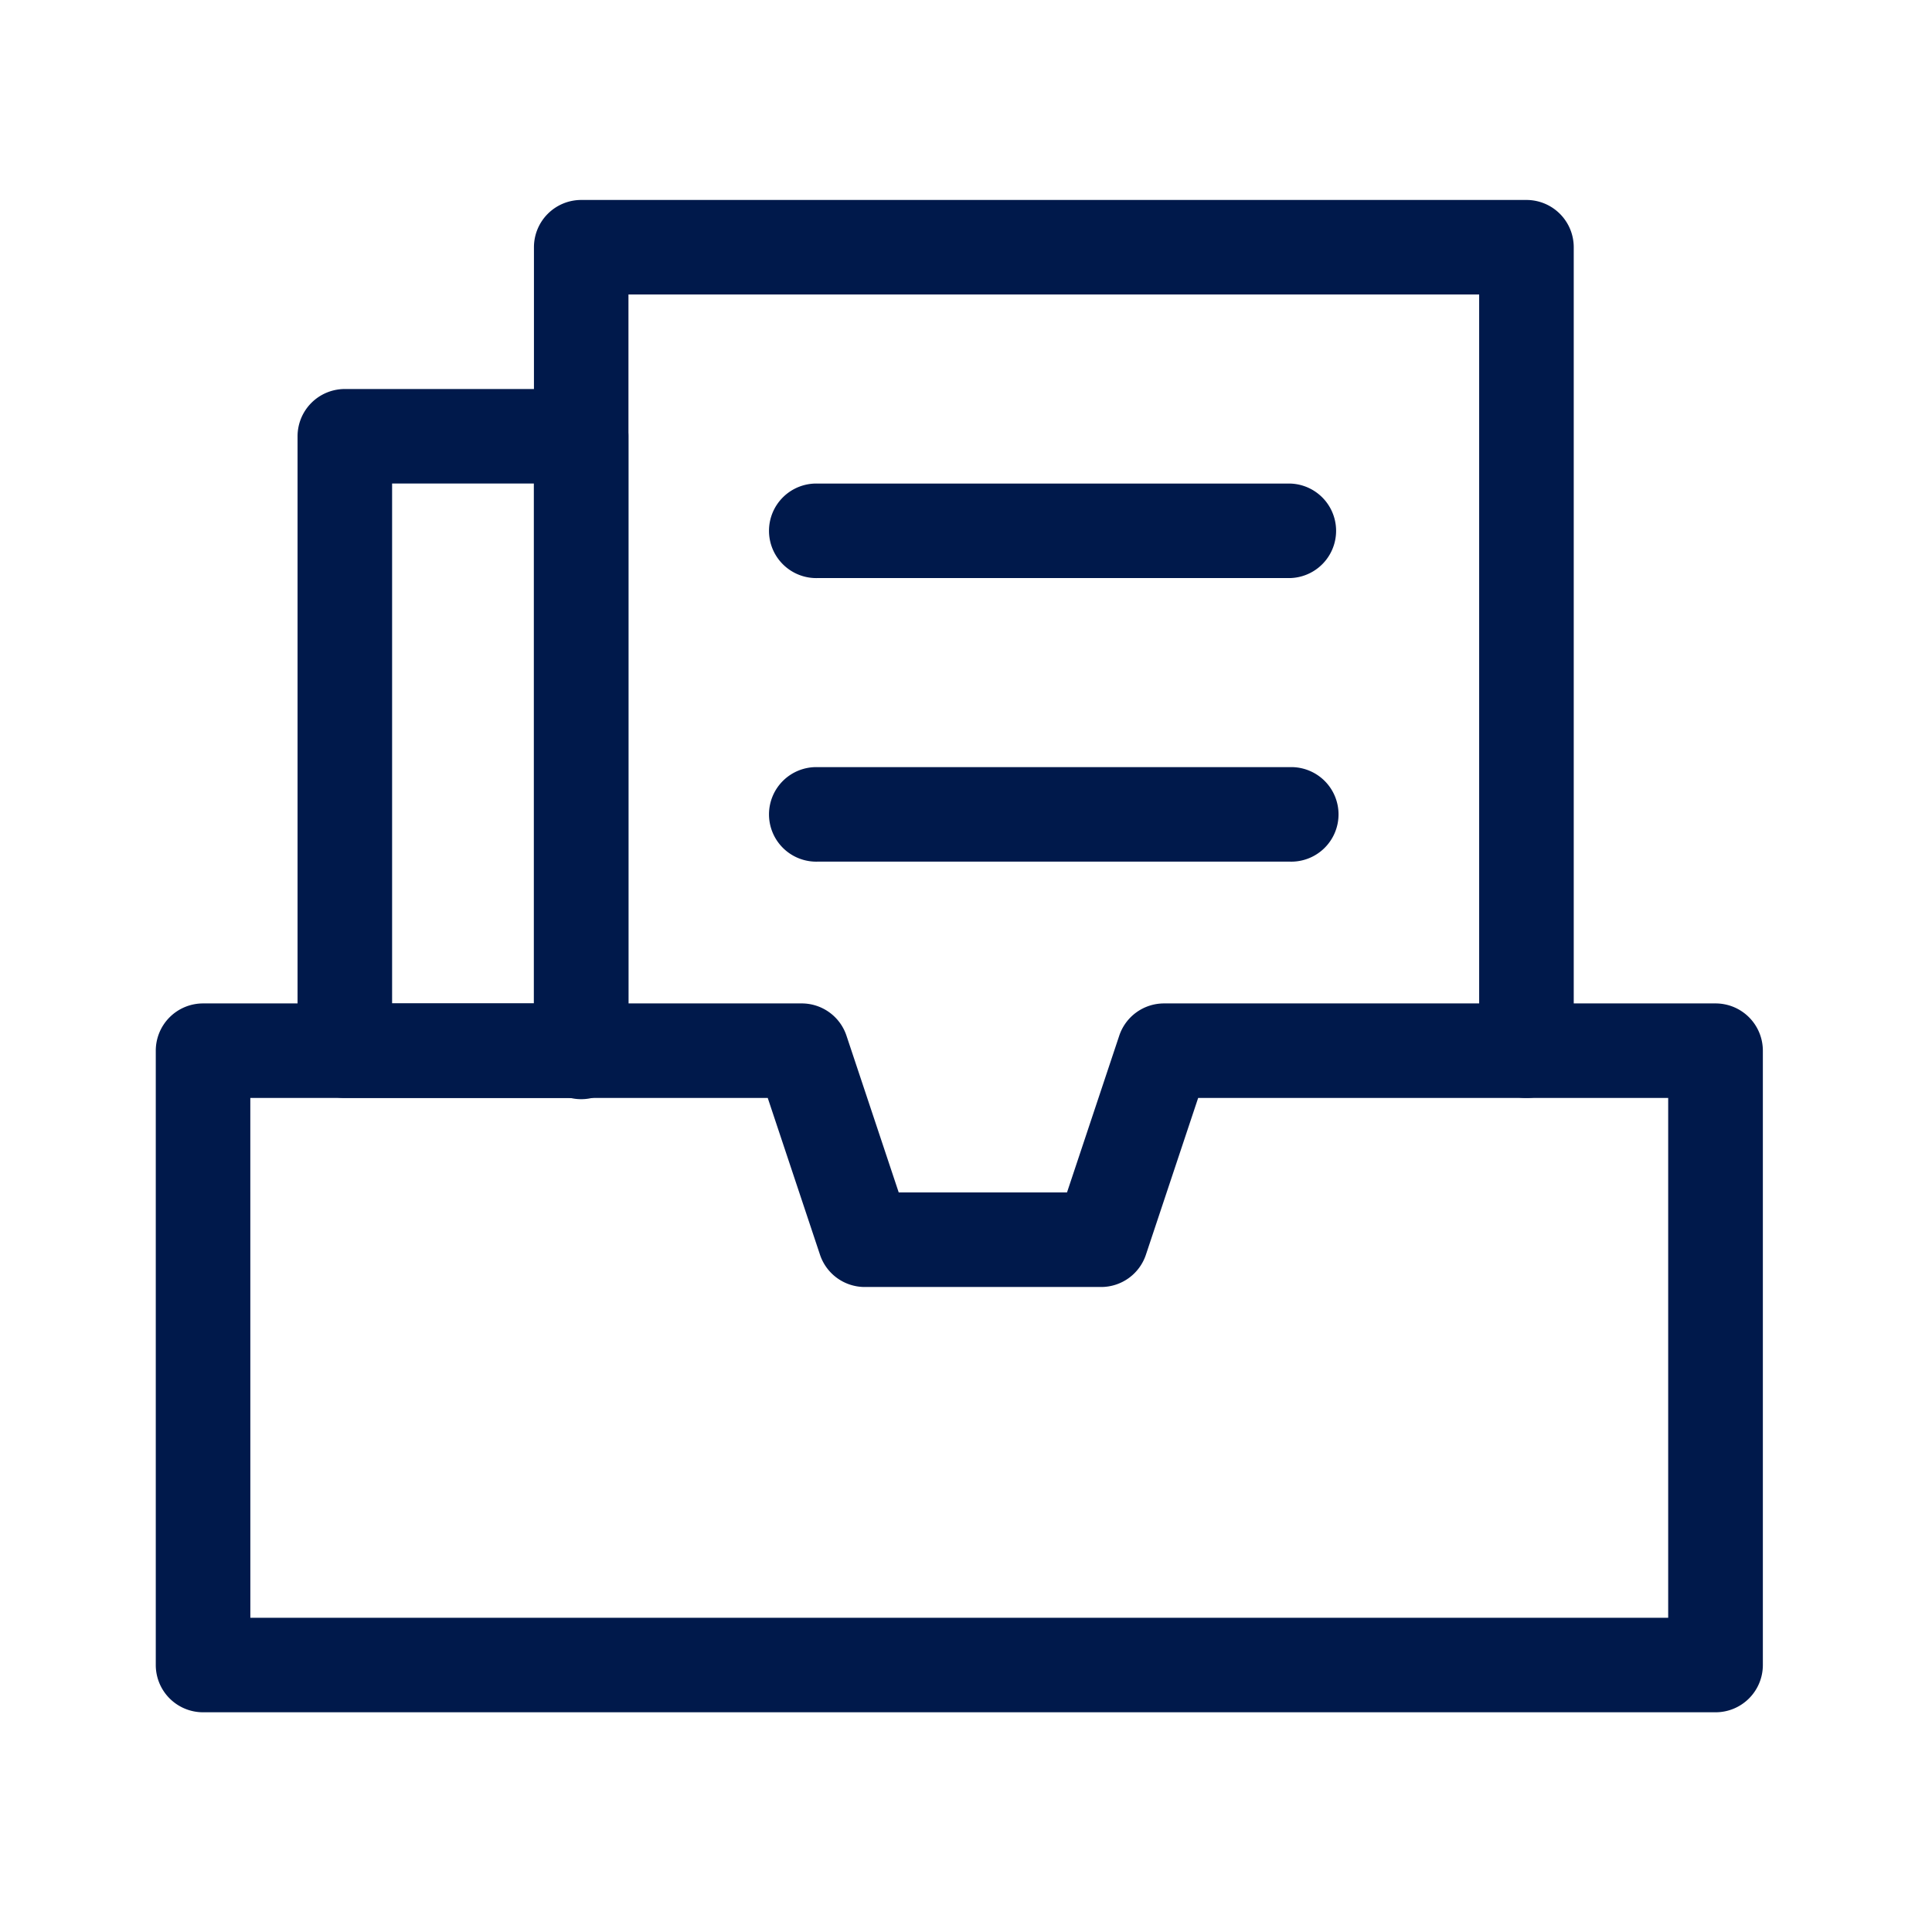
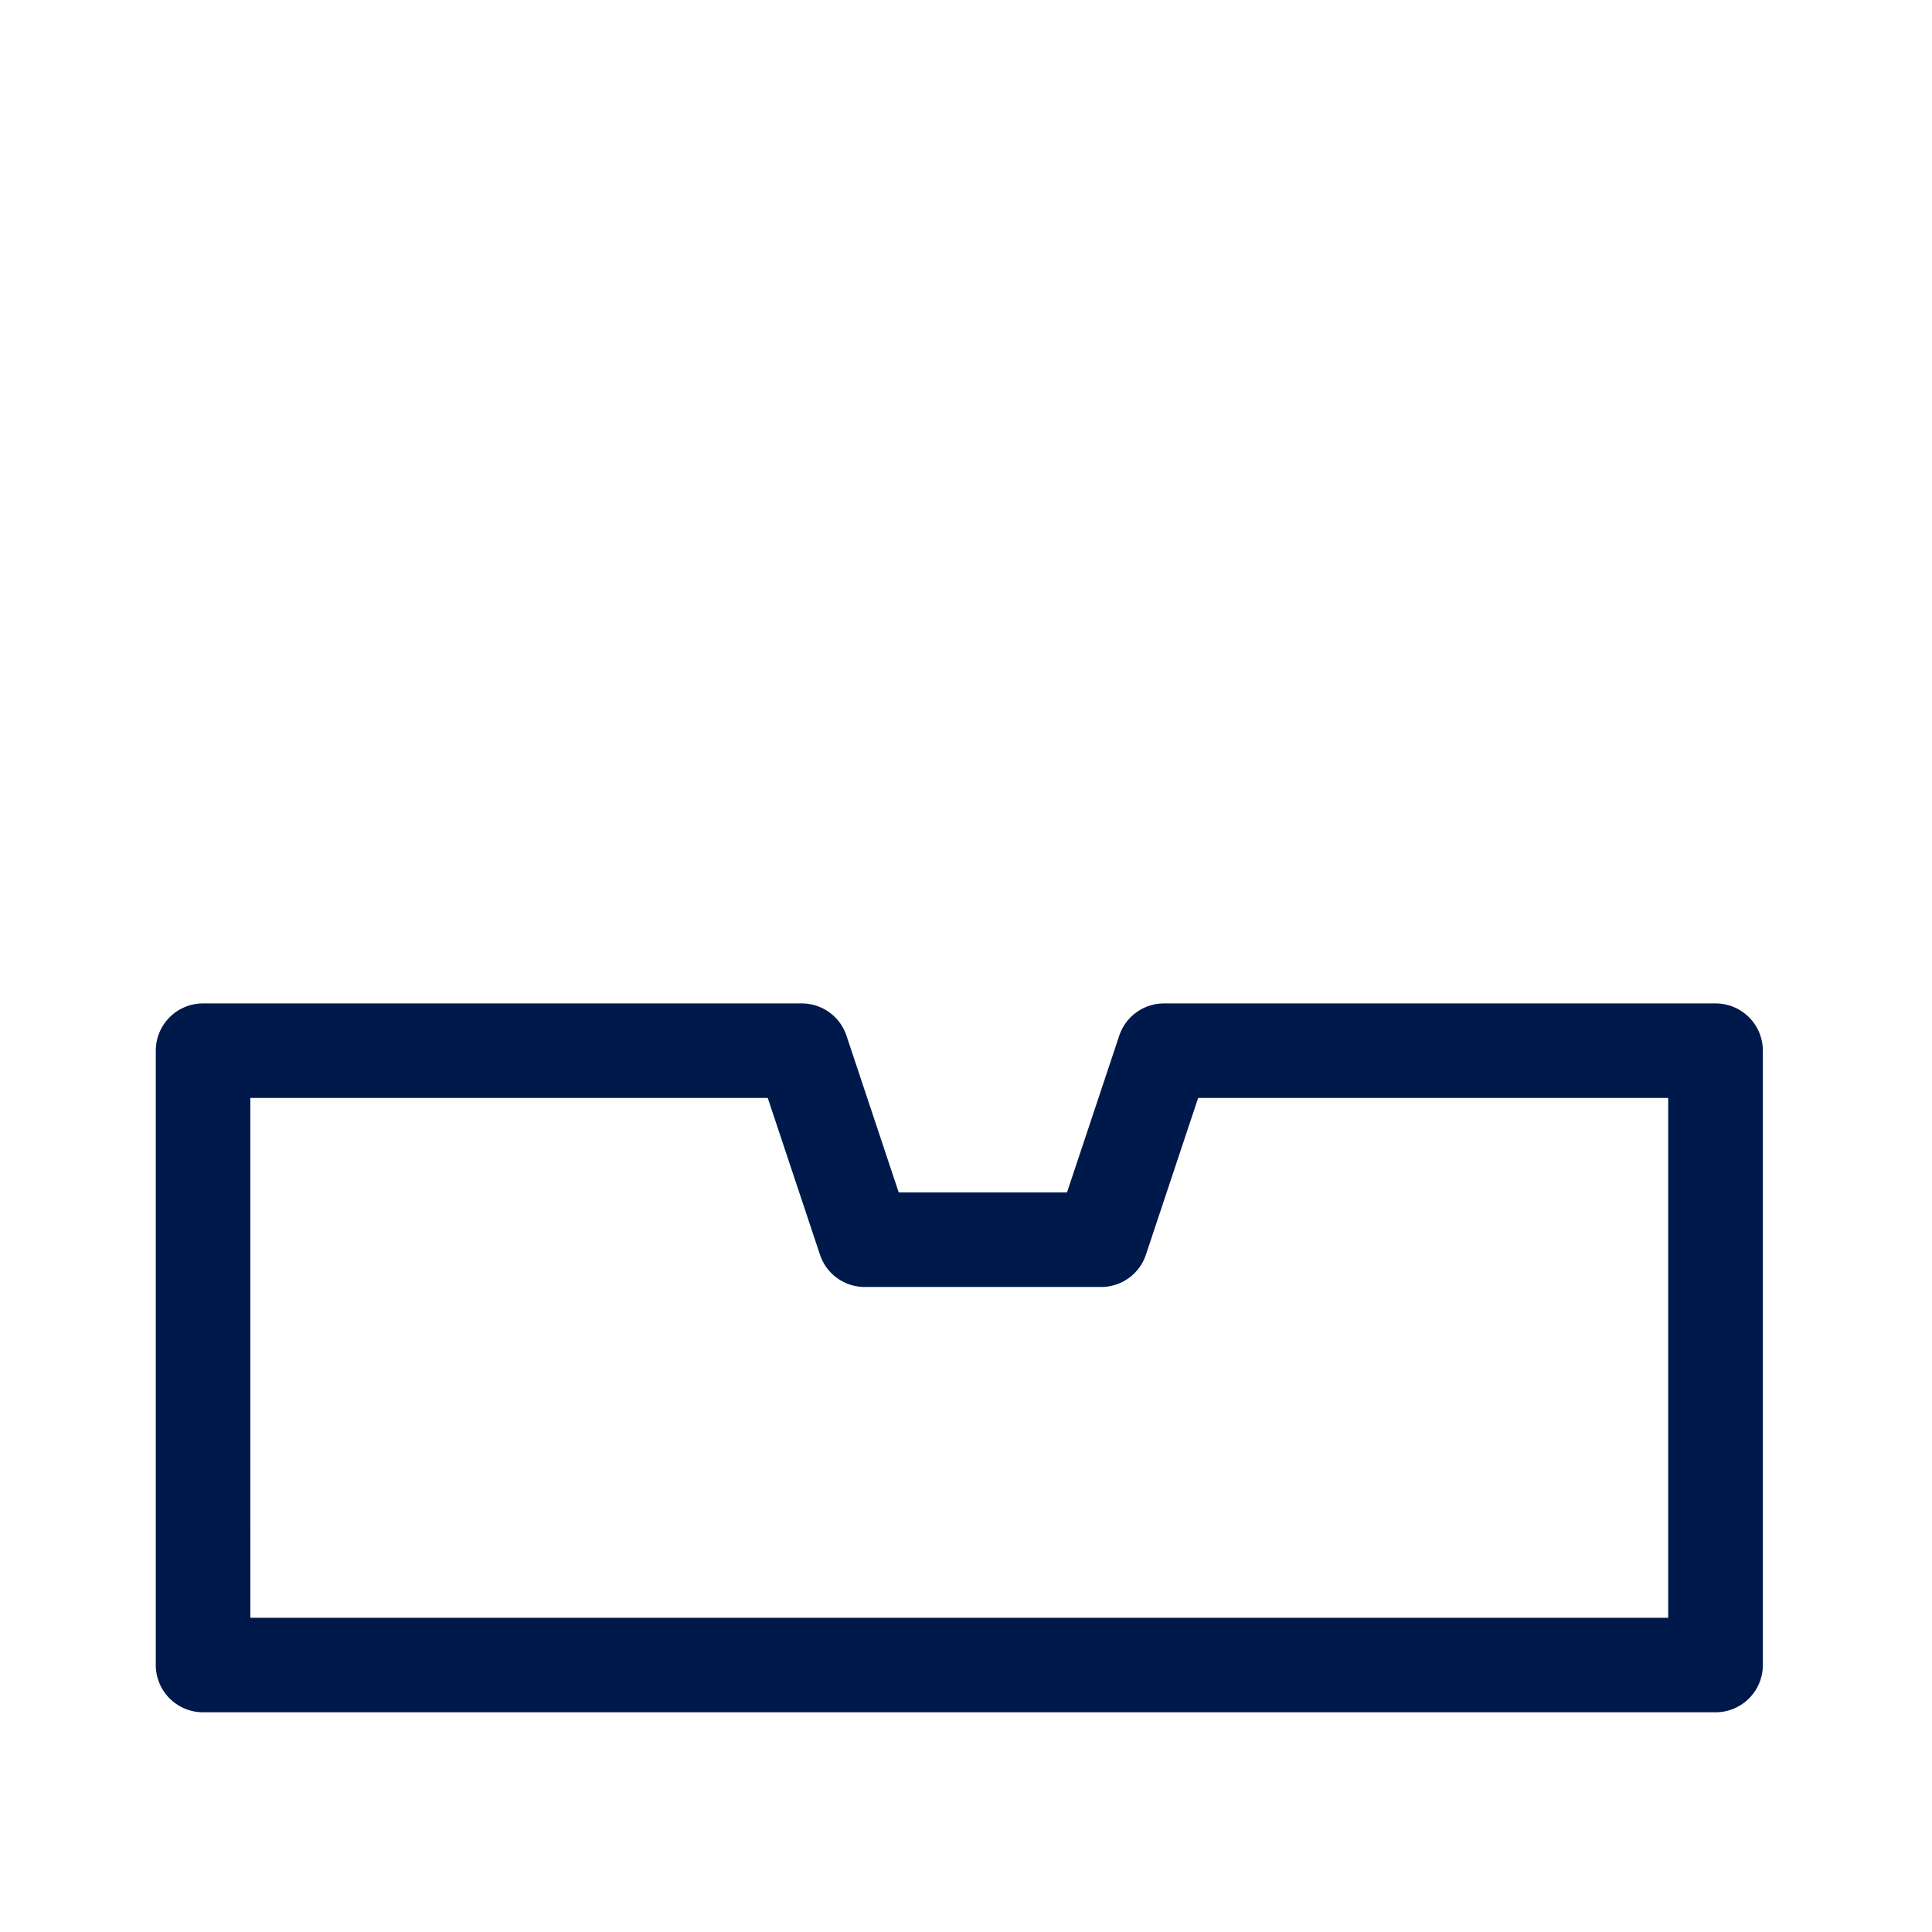
<svg xmlns="http://www.w3.org/2000/svg" id="组_4797" data-name="组 4797" width="62" height="62" viewBox="0 0 62 62">
-   <rect id="矩形_766" data-name="矩形 766" width="62" height="62" fill="none" />
  <g id="组_4791" data-name="组 4791" transform="translate(5 6.417)">
-     <path id="路径_386" data-name="路径 386" d="M444.9,273.486H429.735a1.517,1.517,0,1,1,0-3.033H444.9a1.517,1.517,0,0,1,0,3.033Zm0,9.1H429.735a1.517,1.517,0,1,1,0-3.033H444.9a1.517,1.517,0,1,1,0,3.033Z" transform="translate(-408.501 -261.352)" fill="#00194b" />
-     <path id="路径_387" data-name="路径 387" d="M343.706,159.634a1.517,1.517,0,0,1-1.517-1.517V133.849h-27.3v24.268a1.517,1.517,0,1,1-3.033,0V132.333a1.517,1.517,0,0,1,1.517-1.517h30.334a1.517,1.517,0,0,1,1.517,1.517v25.784A1.517,1.517,0,0,1,343.706,159.634Z" transform="translate(-299.721 -130.816)" fill="#00194b" />
-     <path id="路径_388" data-name="路径 388" d="M204.591,246.658h-7.584a1.517,1.517,0,0,1-1.517-1.517V225.424a1.517,1.517,0,0,1,1.517-1.517h7.584a1.517,1.517,0,0,1,1.517,1.517v19.717A1.517,1.517,0,0,1,204.591,246.658Zm-6.067-3.033h4.55V226.94h-4.55Z" transform="translate(-190.941 -217.84)" fill="#00194b" />
    <path id="路径_389" data-name="路径 389" d="M175.725,549.2H127.189a1.517,1.517,0,0,1-1.517-1.517V527.969a1.517,1.517,0,0,1,1.517-1.517H146.4a1.513,1.513,0,0,1,1.438,1.037l1.676,5.029h5.4l1.676-5.029a1.515,1.515,0,0,1,1.438-1.037h17.7a1.517,1.517,0,0,1,1.517,1.517v19.717A1.517,1.517,0,0,1,175.725,549.2Zm-47.018-3.033h45.5V529.486H159.123l-1.676,5.029a1.515,1.515,0,0,1-1.438,1.037h-7.584a1.514,1.514,0,0,1-1.438-1.037l-1.676-5.029H128.706Z" transform="translate(-125.673 -500.668)" fill="#00194b" />
  </g>
</svg>